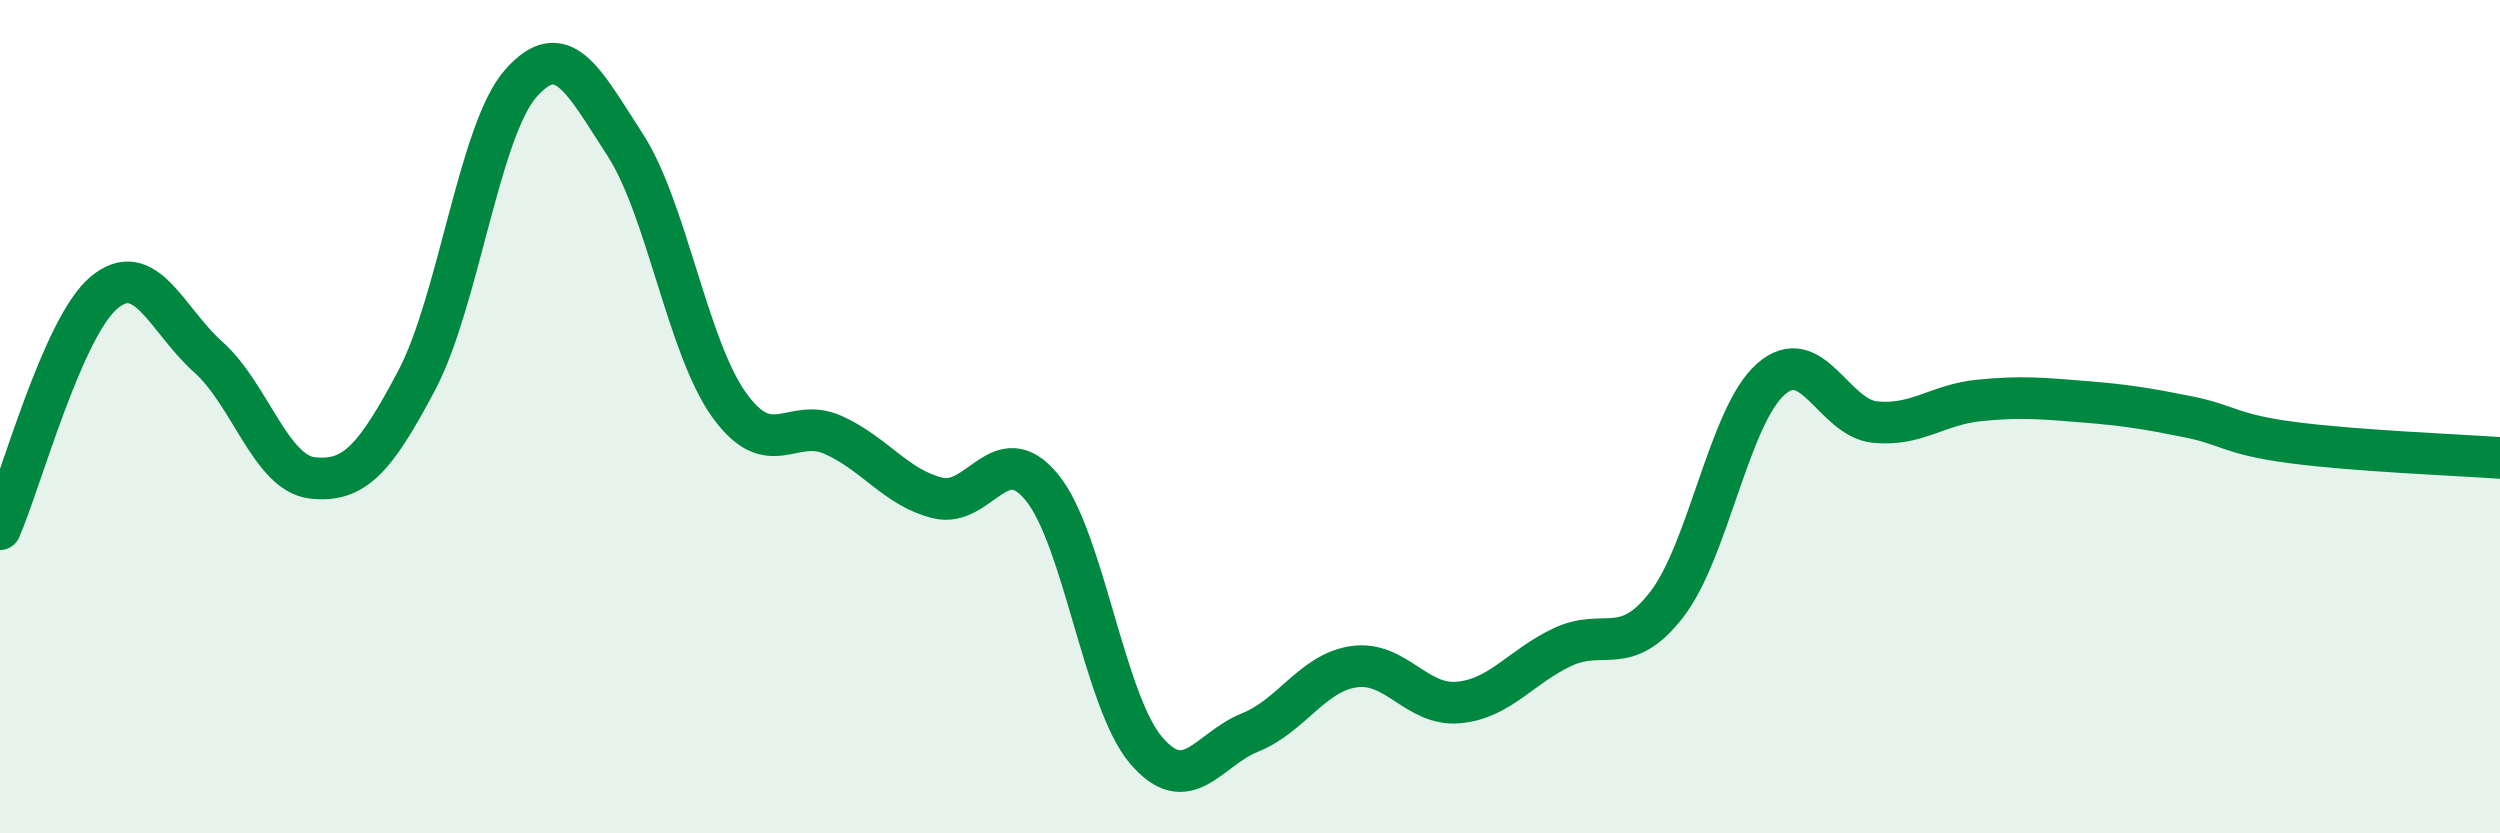
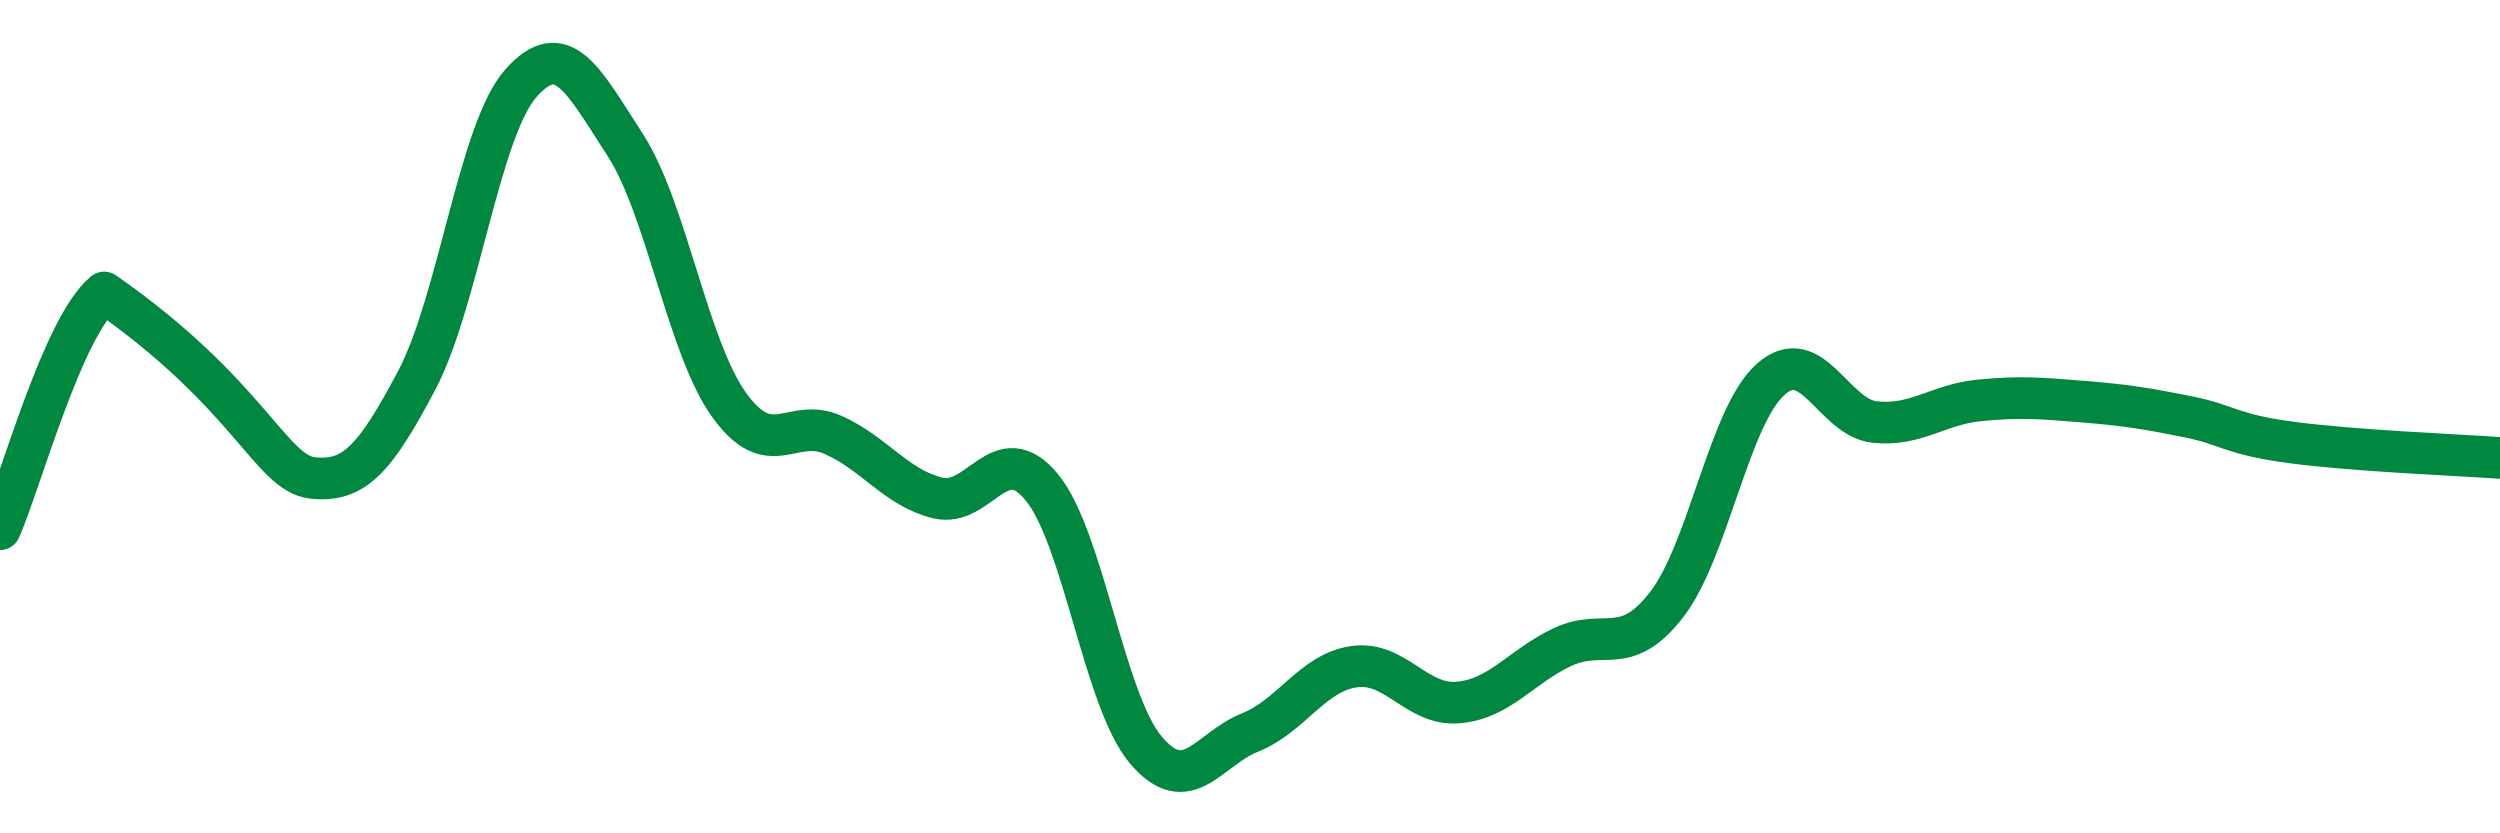
<svg xmlns="http://www.w3.org/2000/svg" width="60" height="20" viewBox="0 0 60 20">
-   <path d="M 0,12.7 C 0.5,11.56 1.5,7.85 2.5,7.02 C 3.5,6.19 4,7.68 5,8.57 C 6,9.46 6.5,11.36 7.5,11.47 C 8.5,11.58 9,11.02 10,9.13 C 11,7.24 11.5,3.13 12.5,2 C 13.5,0.87 14,1.93 15,3.47 C 16,5.01 16.5,8.33 17.5,9.72 C 18.5,11.11 19,9.99 20,10.44 C 21,10.89 21.5,11.7 22.5,11.95 C 23.5,12.2 24,10.48 25,11.69 C 26,12.9 26.5,16.82 27.5,18 C 28.5,19.18 29,17.98 30,17.58 C 31,17.18 31.5,16.14 32.5,16 C 33.5,15.86 34,16.95 35,16.86 C 36,16.77 36.5,16 37.5,15.53 C 38.5,15.06 39,15.8 40,14.51 C 41,13.22 41.5,9.98 42.5,9.1 C 43.5,8.22 44,10.03 45,10.13 C 46,10.23 46.5,9.71 47.5,9.61 C 48.5,9.51 49,9.56 50,9.64 C 51,9.72 51.5,9.8 52.5,10 C 53.5,10.2 53.5,10.42 55,10.62 C 56.5,10.82 59,10.92 60,10.99L60 20L0 20Z" fill="#008740" opacity="0.1" stroke-linecap="round" stroke-linejoin="round" />
-   <path d="M 0,12.7 C 0.5,11.56 1.5,7.85 2.5,7.02 C 3.5,6.19 4,7.68 5,8.57 C 6,9.46 6.5,11.36 7.5,11.47 C 8.5,11.58 9,11.02 10,9.13 C 11,7.24 11.5,3.13 12.5,2 C 13.5,0.87 14,1.93 15,3.47 C 16,5.01 16.5,8.33 17.5,9.72 C 18.5,11.11 19,9.99 20,10.44 C 21,10.89 21.5,11.7 22.5,11.95 C 23.5,12.2 24,10.48 25,11.69 C 26,12.9 26.5,16.82 27.5,18 C 28.5,19.18 29,17.98 30,17.58 C 31,17.18 31.5,16.14 32.5,16 C 33.5,15.86 34,16.95 35,16.86 C 36,16.77 36.5,16 37.5,15.53 C 38.5,15.06 39,15.8 40,14.51 C 41,13.22 41.5,9.98 42.5,9.1 C 43.5,8.22 44,10.03 45,10.13 C 46,10.23 46.5,9.71 47.5,9.61 C 48.5,9.51 49,9.56 50,9.64 C 51,9.72 51.5,9.8 52.5,10 C 53.5,10.2 53.5,10.42 55,10.62 C 56.5,10.82 59,10.92 60,10.99" stroke="#008740" stroke-width="1" fill="none" stroke-linecap="round" stroke-linejoin="round" />
+   <path d="M 0,12.7 C 0.5,11.56 1.5,7.85 2.5,7.02 C 6,9.46 6.5,11.36 7.5,11.47 C 8.5,11.58 9,11.02 10,9.13 C 11,7.24 11.5,3.13 12.5,2 C 13.5,0.87 14,1.93 15,3.47 C 16,5.01 16.5,8.33 17.5,9.72 C 18.5,11.11 19,9.99 20,10.44 C 21,10.89 21.5,11.7 22.5,11.95 C 23.5,12.2 24,10.48 25,11.69 C 26,12.9 26.5,16.82 27.5,18 C 28.5,19.18 29,17.98 30,17.58 C 31,17.18 31.5,16.14 32.5,16 C 33.5,15.86 34,16.95 35,16.86 C 36,16.77 36.5,16 37.5,15.53 C 38.5,15.06 39,15.8 40,14.51 C 41,13.22 41.5,9.98 42.5,9.1 C 43.5,8.22 44,10.03 45,10.13 C 46,10.23 46.5,9.71 47.5,9.61 C 48.5,9.51 49,9.56 50,9.64 C 51,9.72 51.5,9.8 52.5,10 C 53.5,10.2 53.5,10.42 55,10.62 C 56.5,10.82 59,10.92 60,10.99" stroke="#008740" stroke-width="1" fill="none" stroke-linecap="round" stroke-linejoin="round" />
</svg>